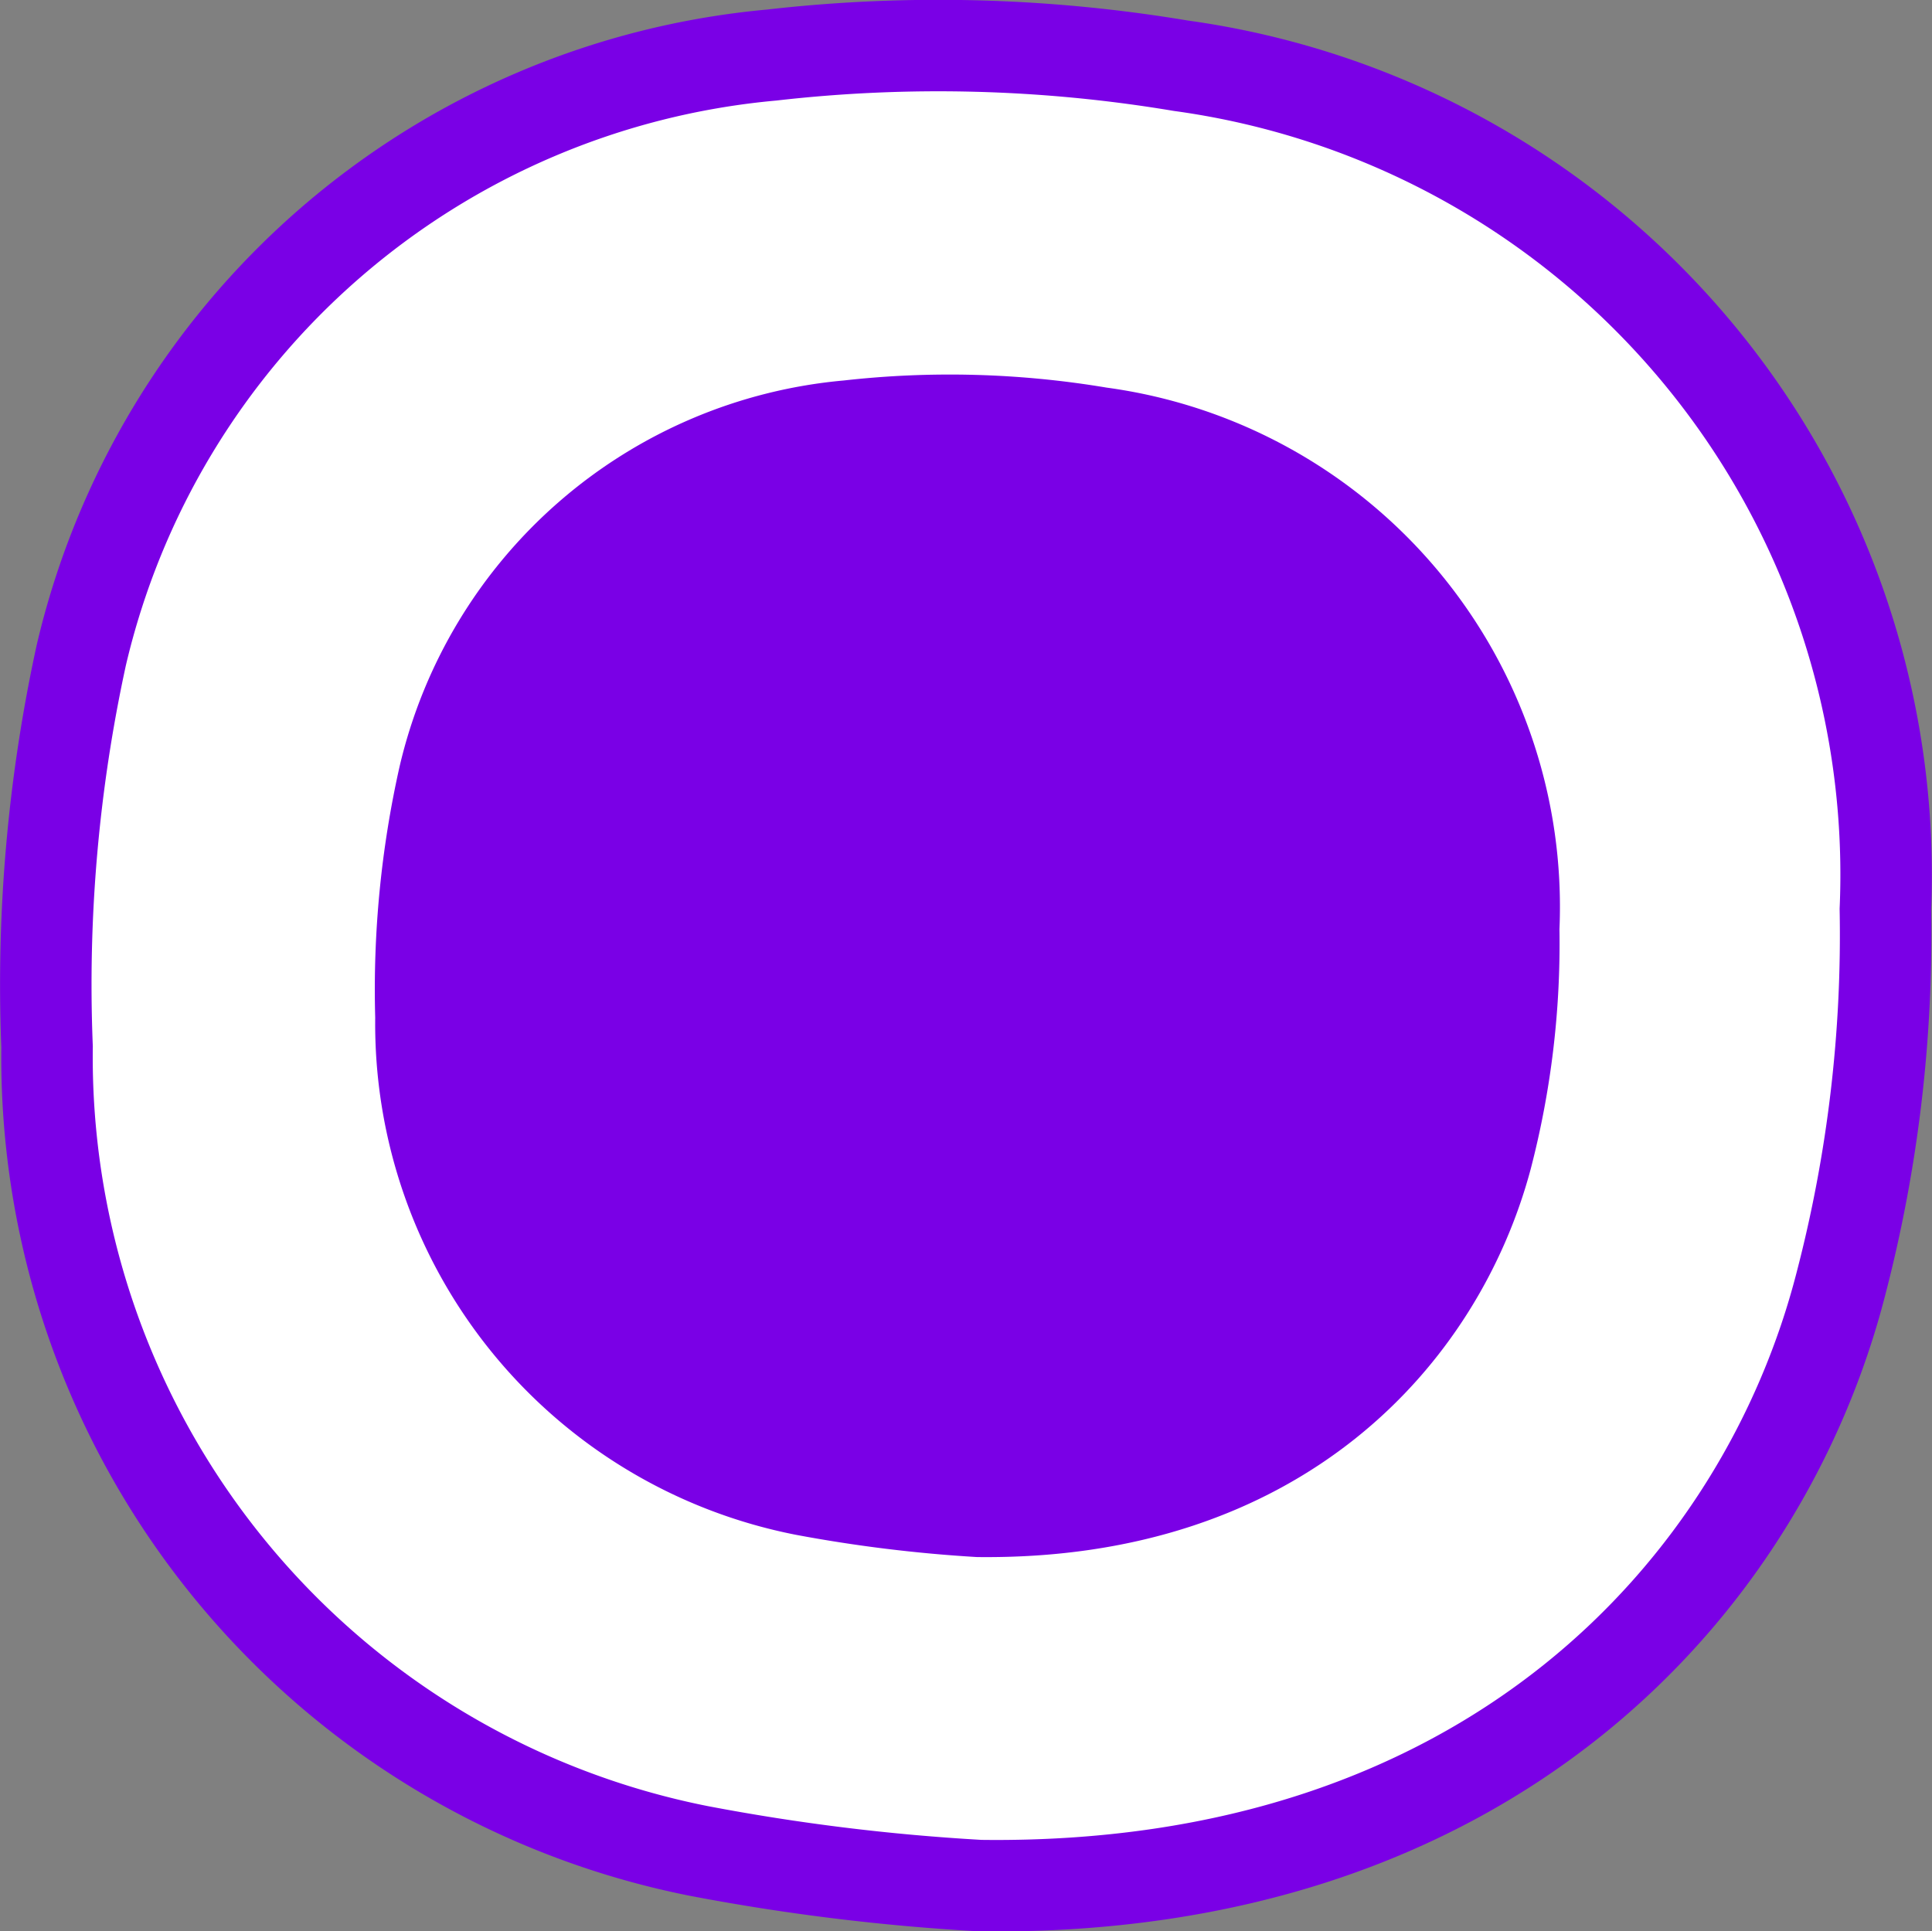
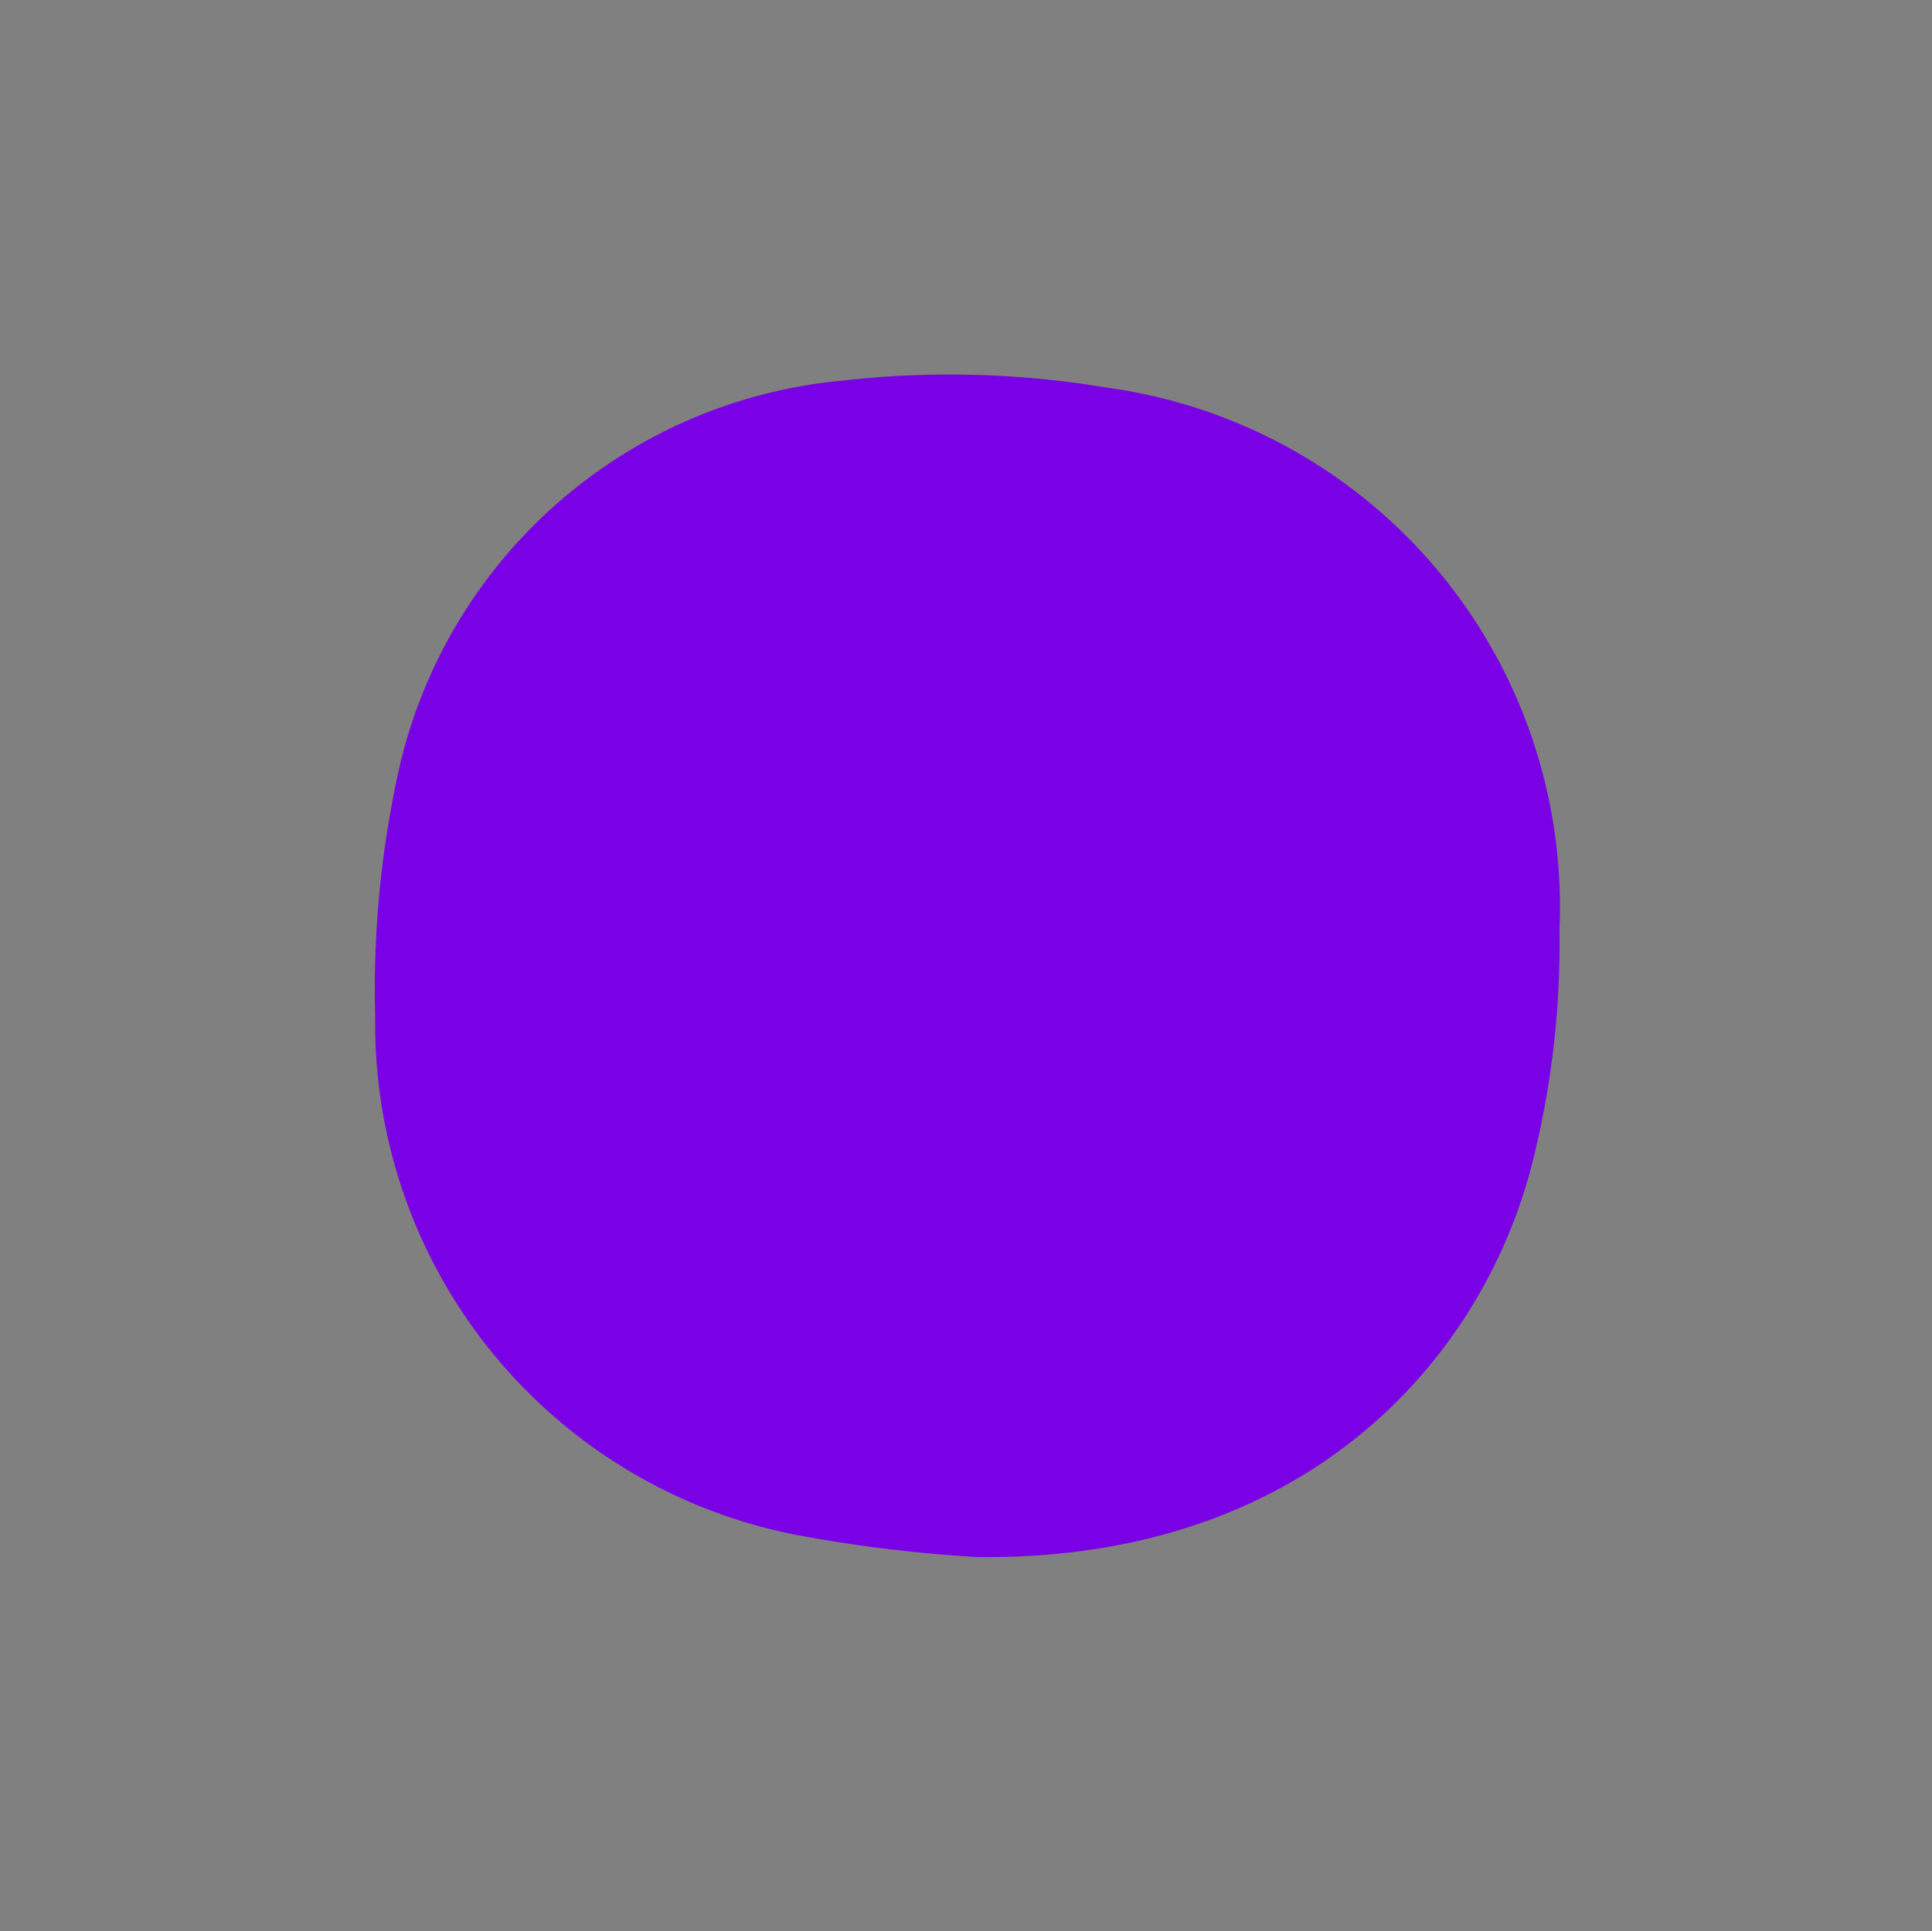
<svg xmlns="http://www.w3.org/2000/svg" viewBox="0 0 43.51 43.5">
  <rect x="0" y="0" width="43.51" height="43.5" fill="#808080" stroke="none" />
  <defs>
    <style>.cls-1{fill:#fff;stroke:#7a00e6;stroke-miterlimit:10;stroke-width:2.06px;}.cls-2{fill:#7a00e6;}</style>
  </defs>
  <g id="Layer_2" data-name="Layer 2">
    <g id="Layer_2-2" data-name="Layer 2">
-       <path class="cls-1" d="M22.07,42.47a48.21,48.21,0,0,1-6.33-.78A18.23,18.23,0,0,1,1.06,23.58a34.83,34.83,0,0,1,.77-8.82A17.6,17.6,0,0,1,17.38,1.24a33.05,33.05,0,0,1,9.21.24,18.39,18.39,0,0,1,15.87,19,31.14,31.14,0,0,1-1,8.43C39.71,35.74,33.52,42.62,22.07,42.47Z" />
      <path class="cls-2" d="M22,35.07a32.55,32.55,0,0,1-4.07-.5A11.73,11.73,0,0,1,8.45,22.92,22.9,22.9,0,0,1,9,17.26a11.31,11.31,0,0,1,10-8.69,21.36,21.36,0,0,1,5.92.16,11.8,11.8,0,0,1,10.2,12.2,20.14,20.14,0,0,1-.65,5.41C33.29,30.74,29.32,35.16,22,35.07Z" />
    </g>
  </g>
</svg>